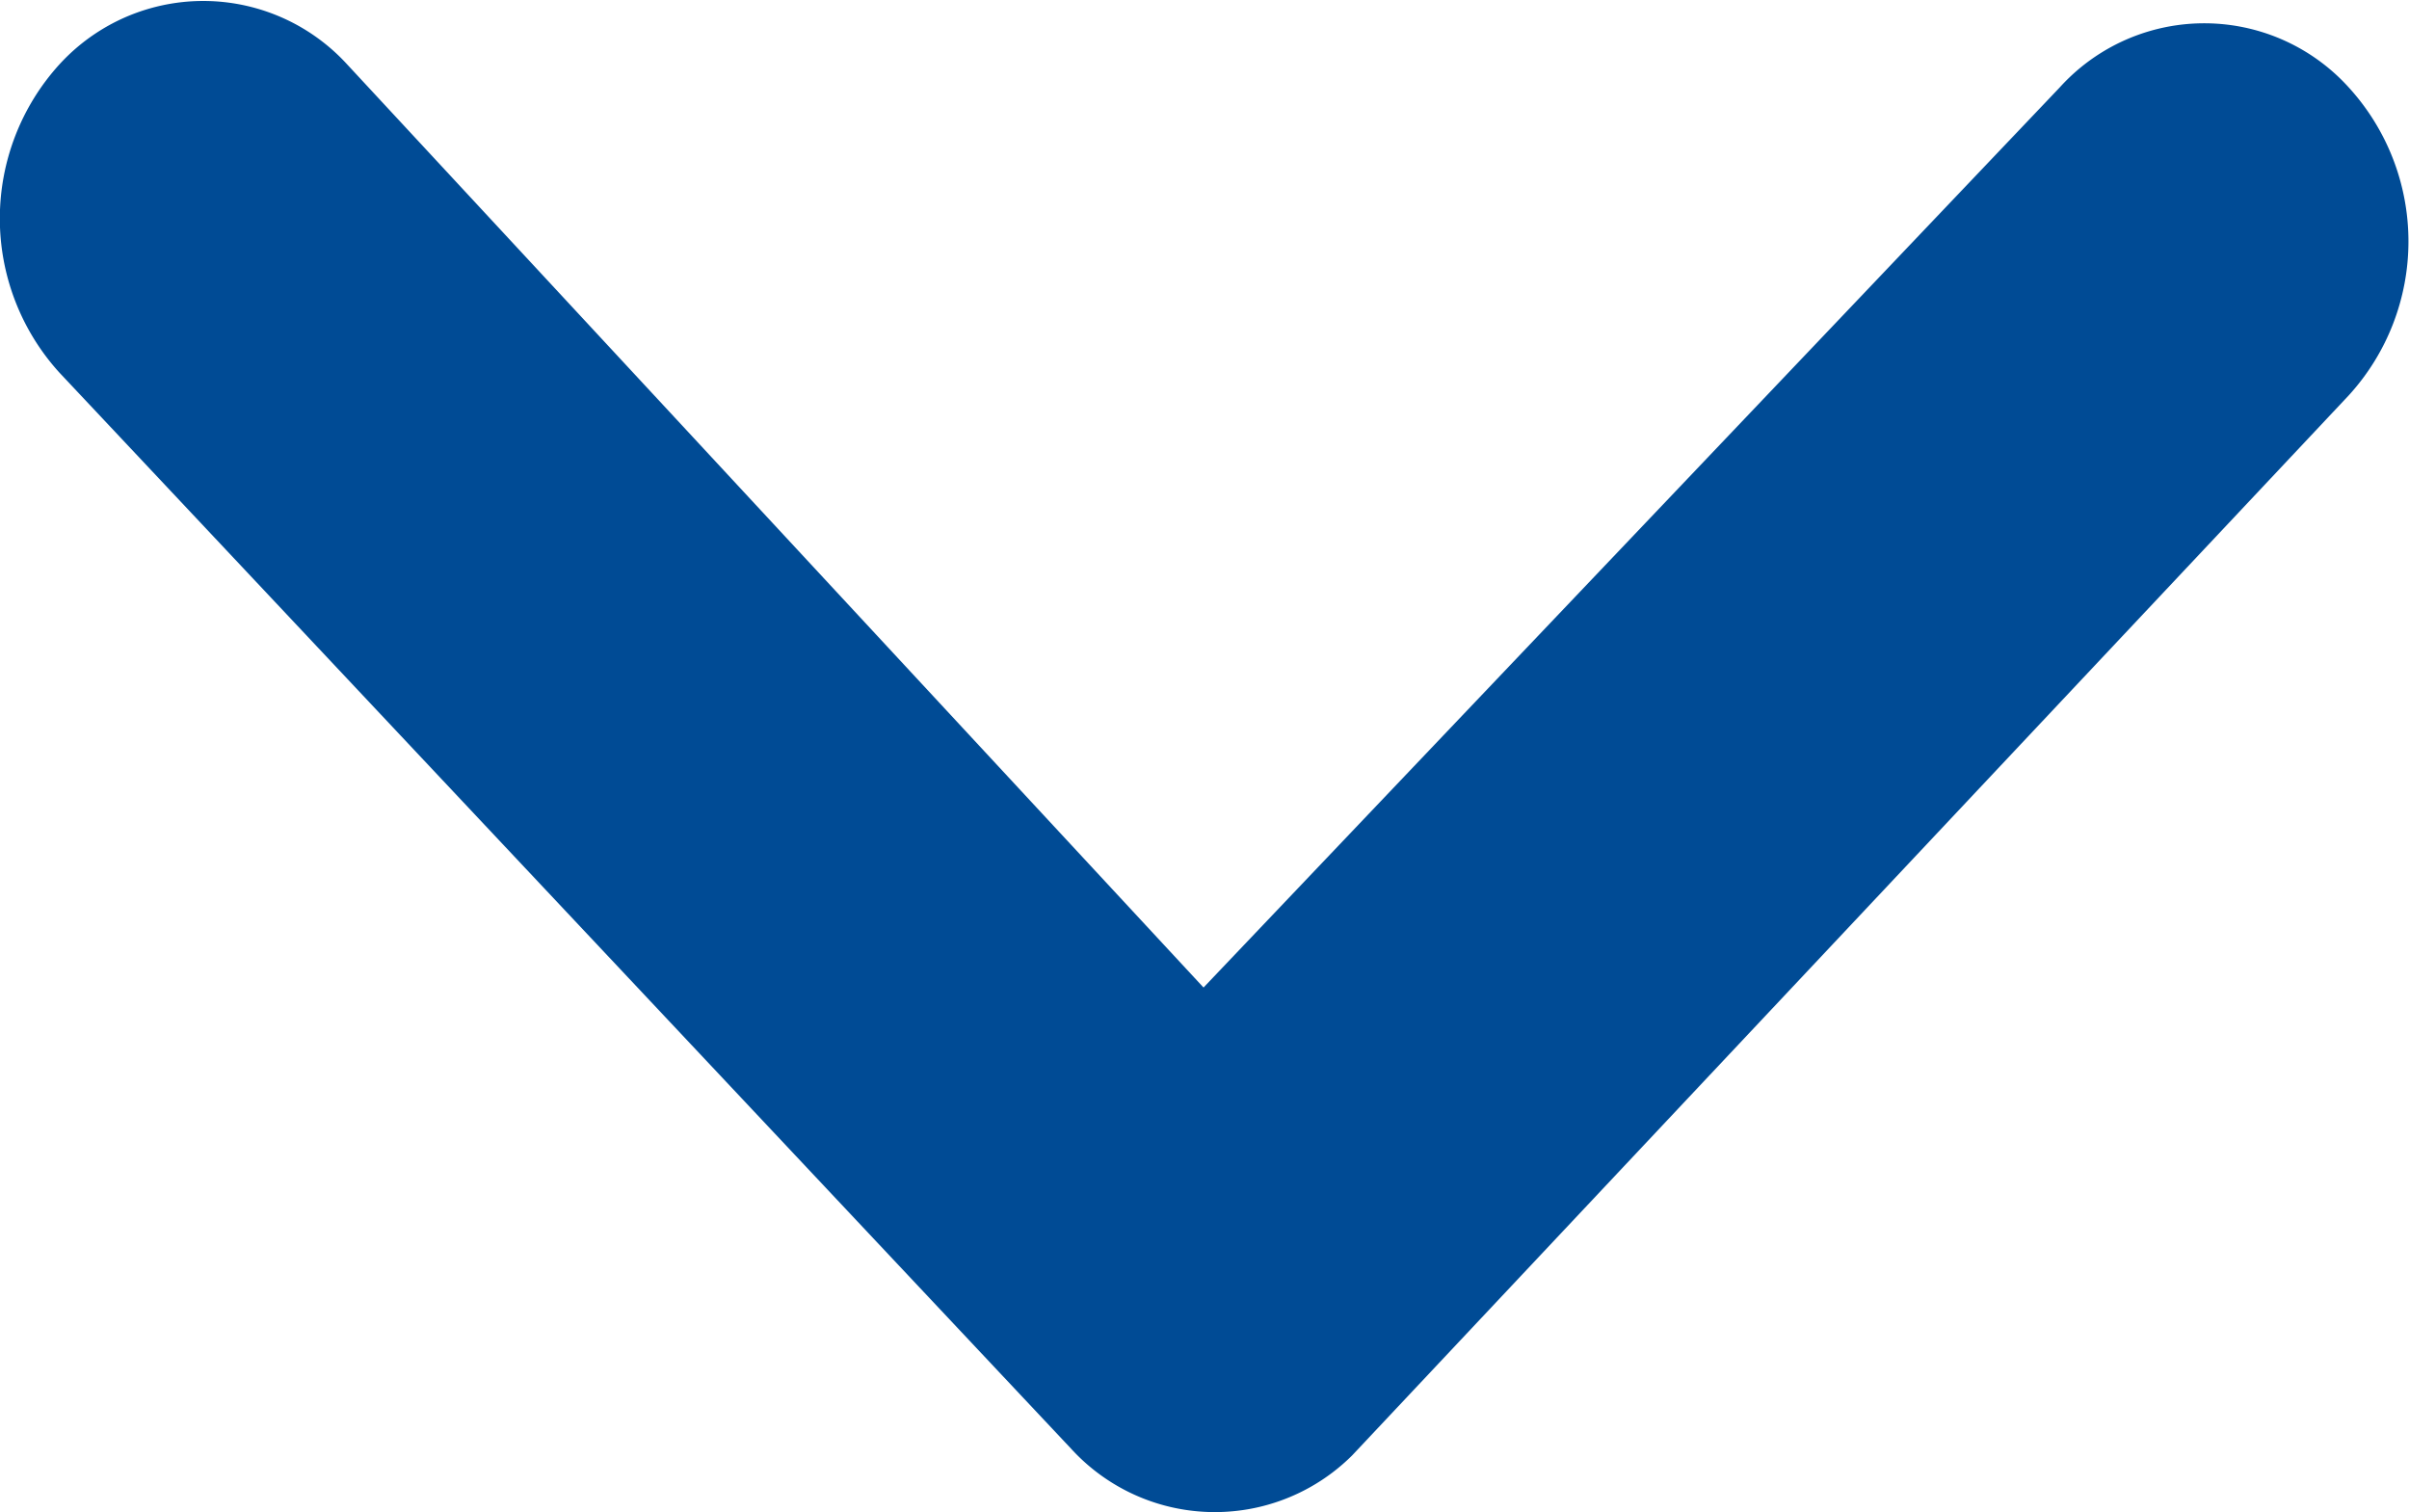
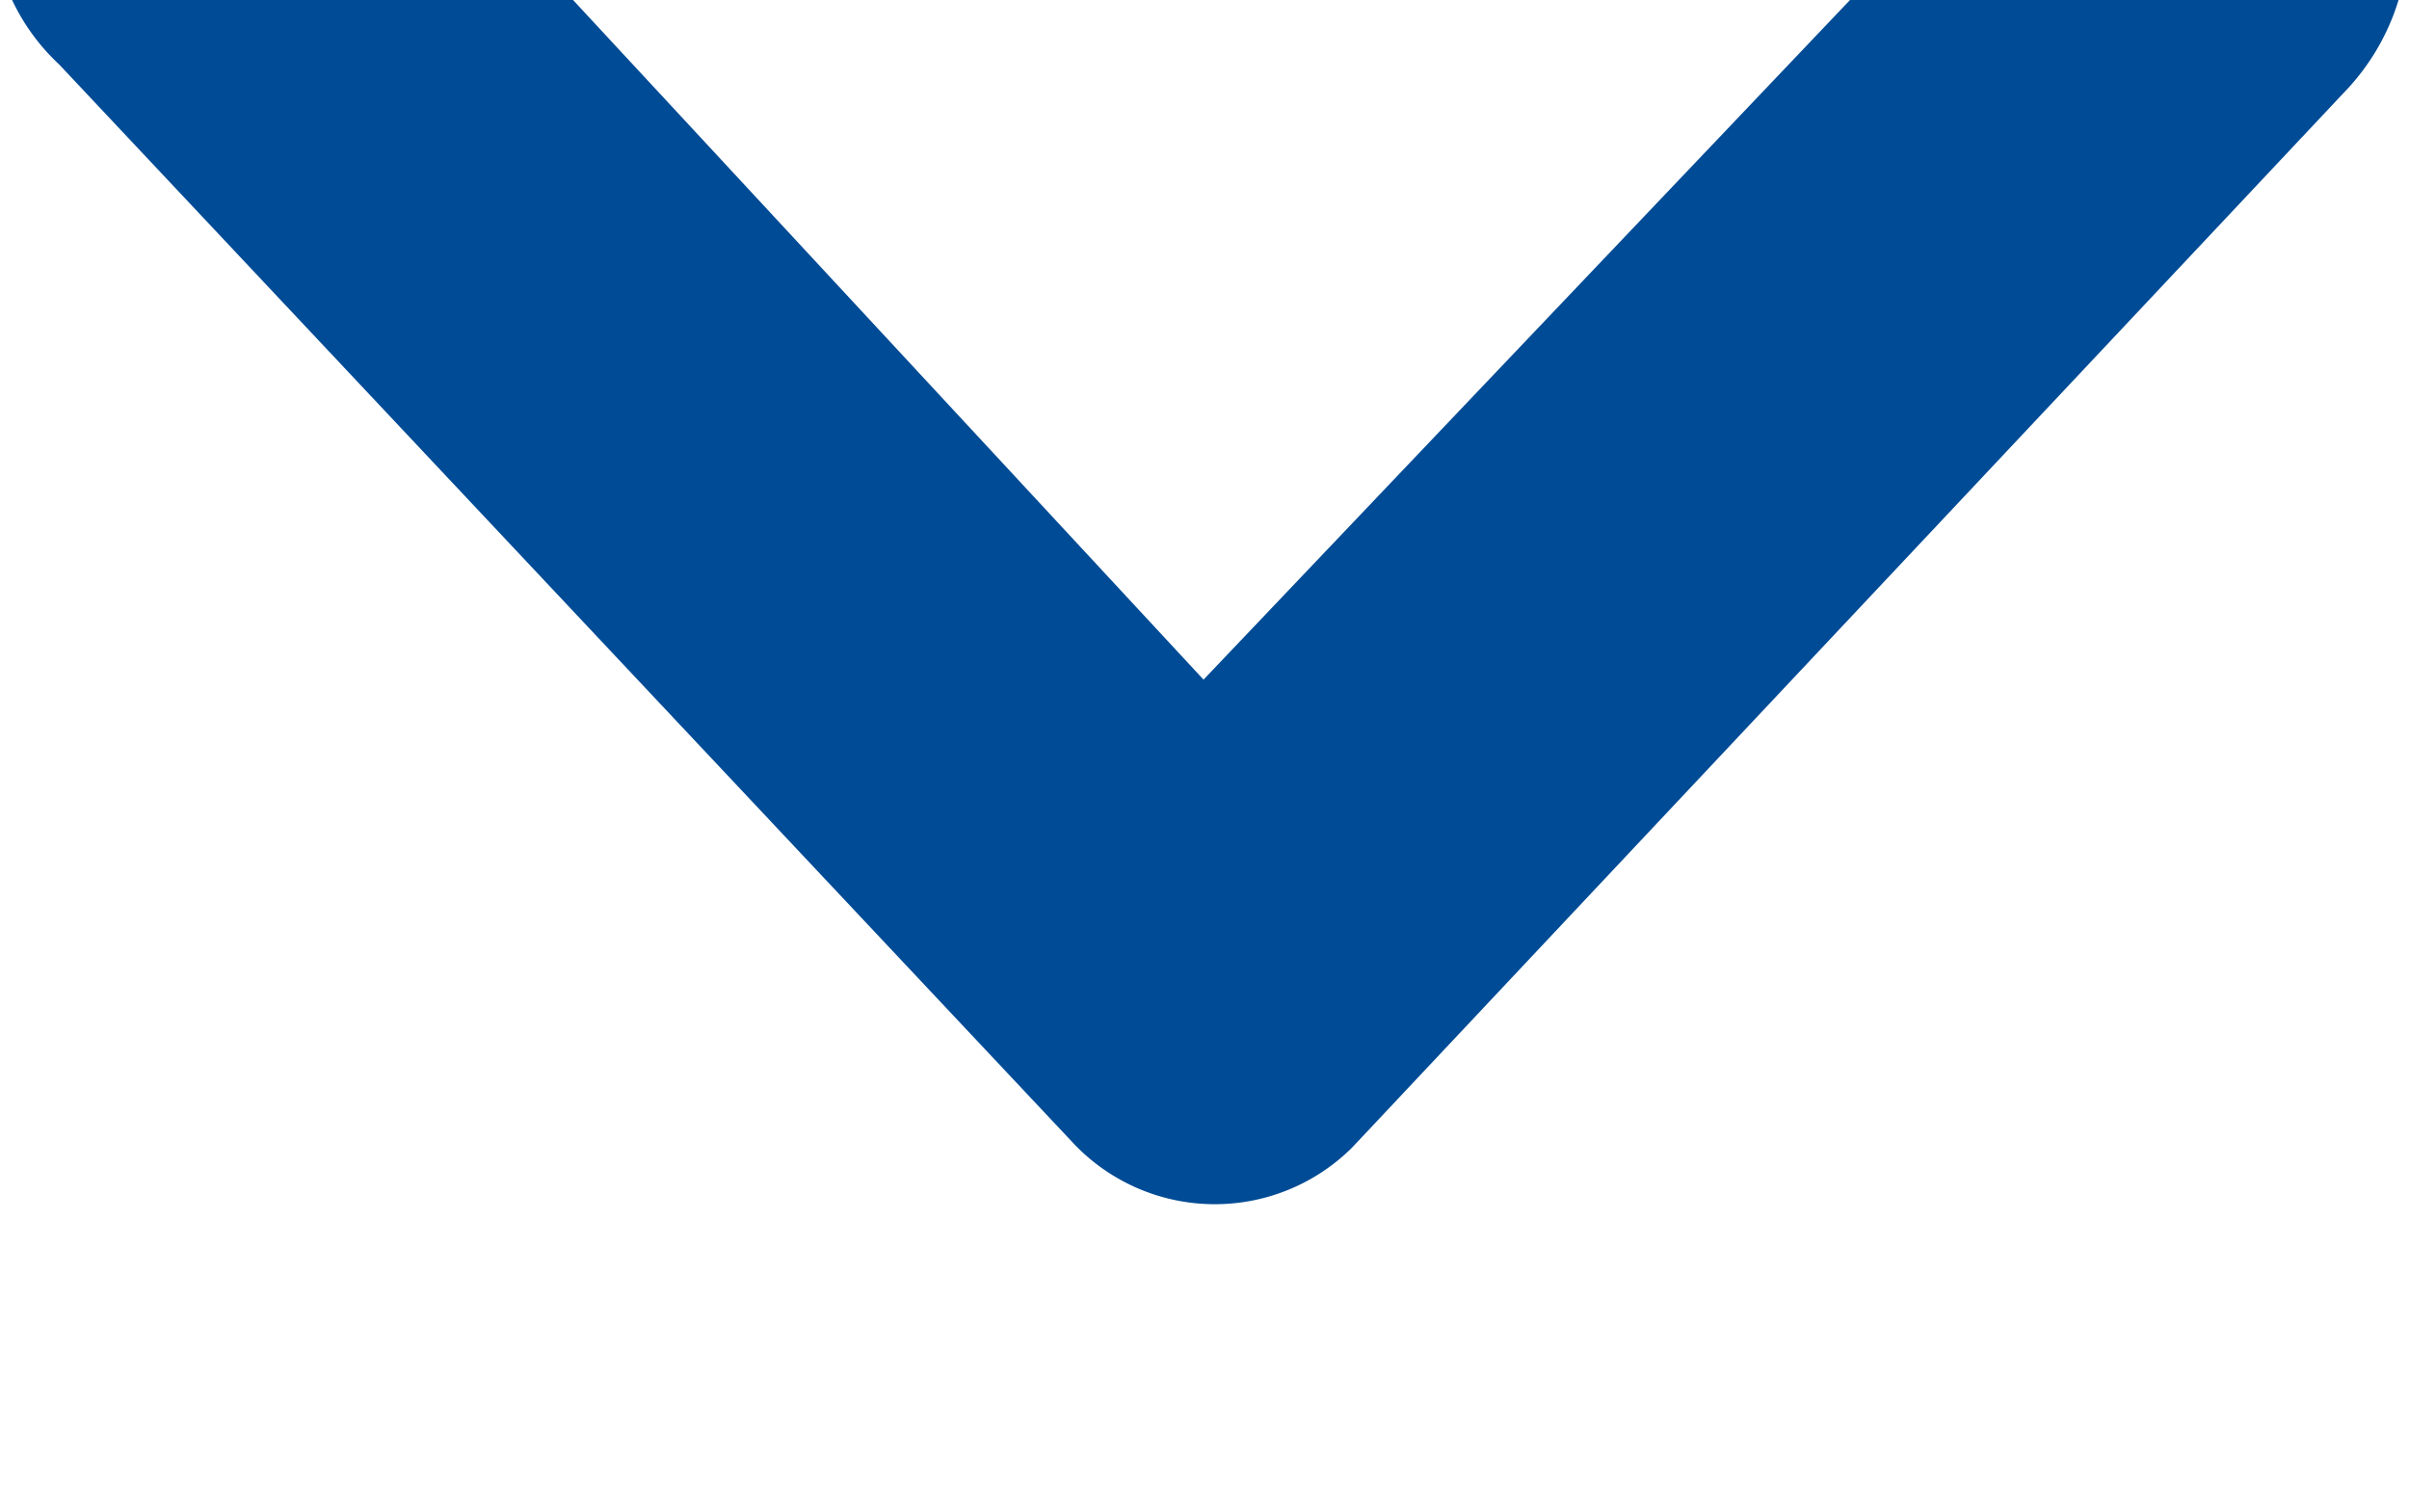
<svg xmlns="http://www.w3.org/2000/svg" width="10" height="6.276" viewBox="0 0 10 6.276">
  <g id="Icon_ionic-ios-arrow-dropdown" data-name="Icon ionic-ios-arrow-dropdown" transform="translate(-6.651 -8.568)">
-     <path id="パス_9922" data-name="パス 9922" d="M10.229,14.681a.951.951,0,0,0,0,1.278l4.2,4.467a.808.808,0,0,0,1.167.028l4.137-4.4a.948.948,0,0,0,0-1.278.809.809,0,0,0-1.2,0l-3.554,3.736-3.558-3.835A.809.809,0,0,0,10.229,14.681Z" transform="translate(-3.332 -5.845)" fill="#004b95" />
+     <path id="パス_9922" data-name="パス 9922" d="M10.229,14.681l4.2,4.467a.808.808,0,0,0,1.167.028l4.137-4.4a.948.948,0,0,0,0-1.278.809.809,0,0,0-1.2,0l-3.554,3.736-3.558-3.835A.809.809,0,0,0,10.229,14.681Z" transform="translate(-3.332 -5.845)" fill="#004b95" />
  </g>
</svg>